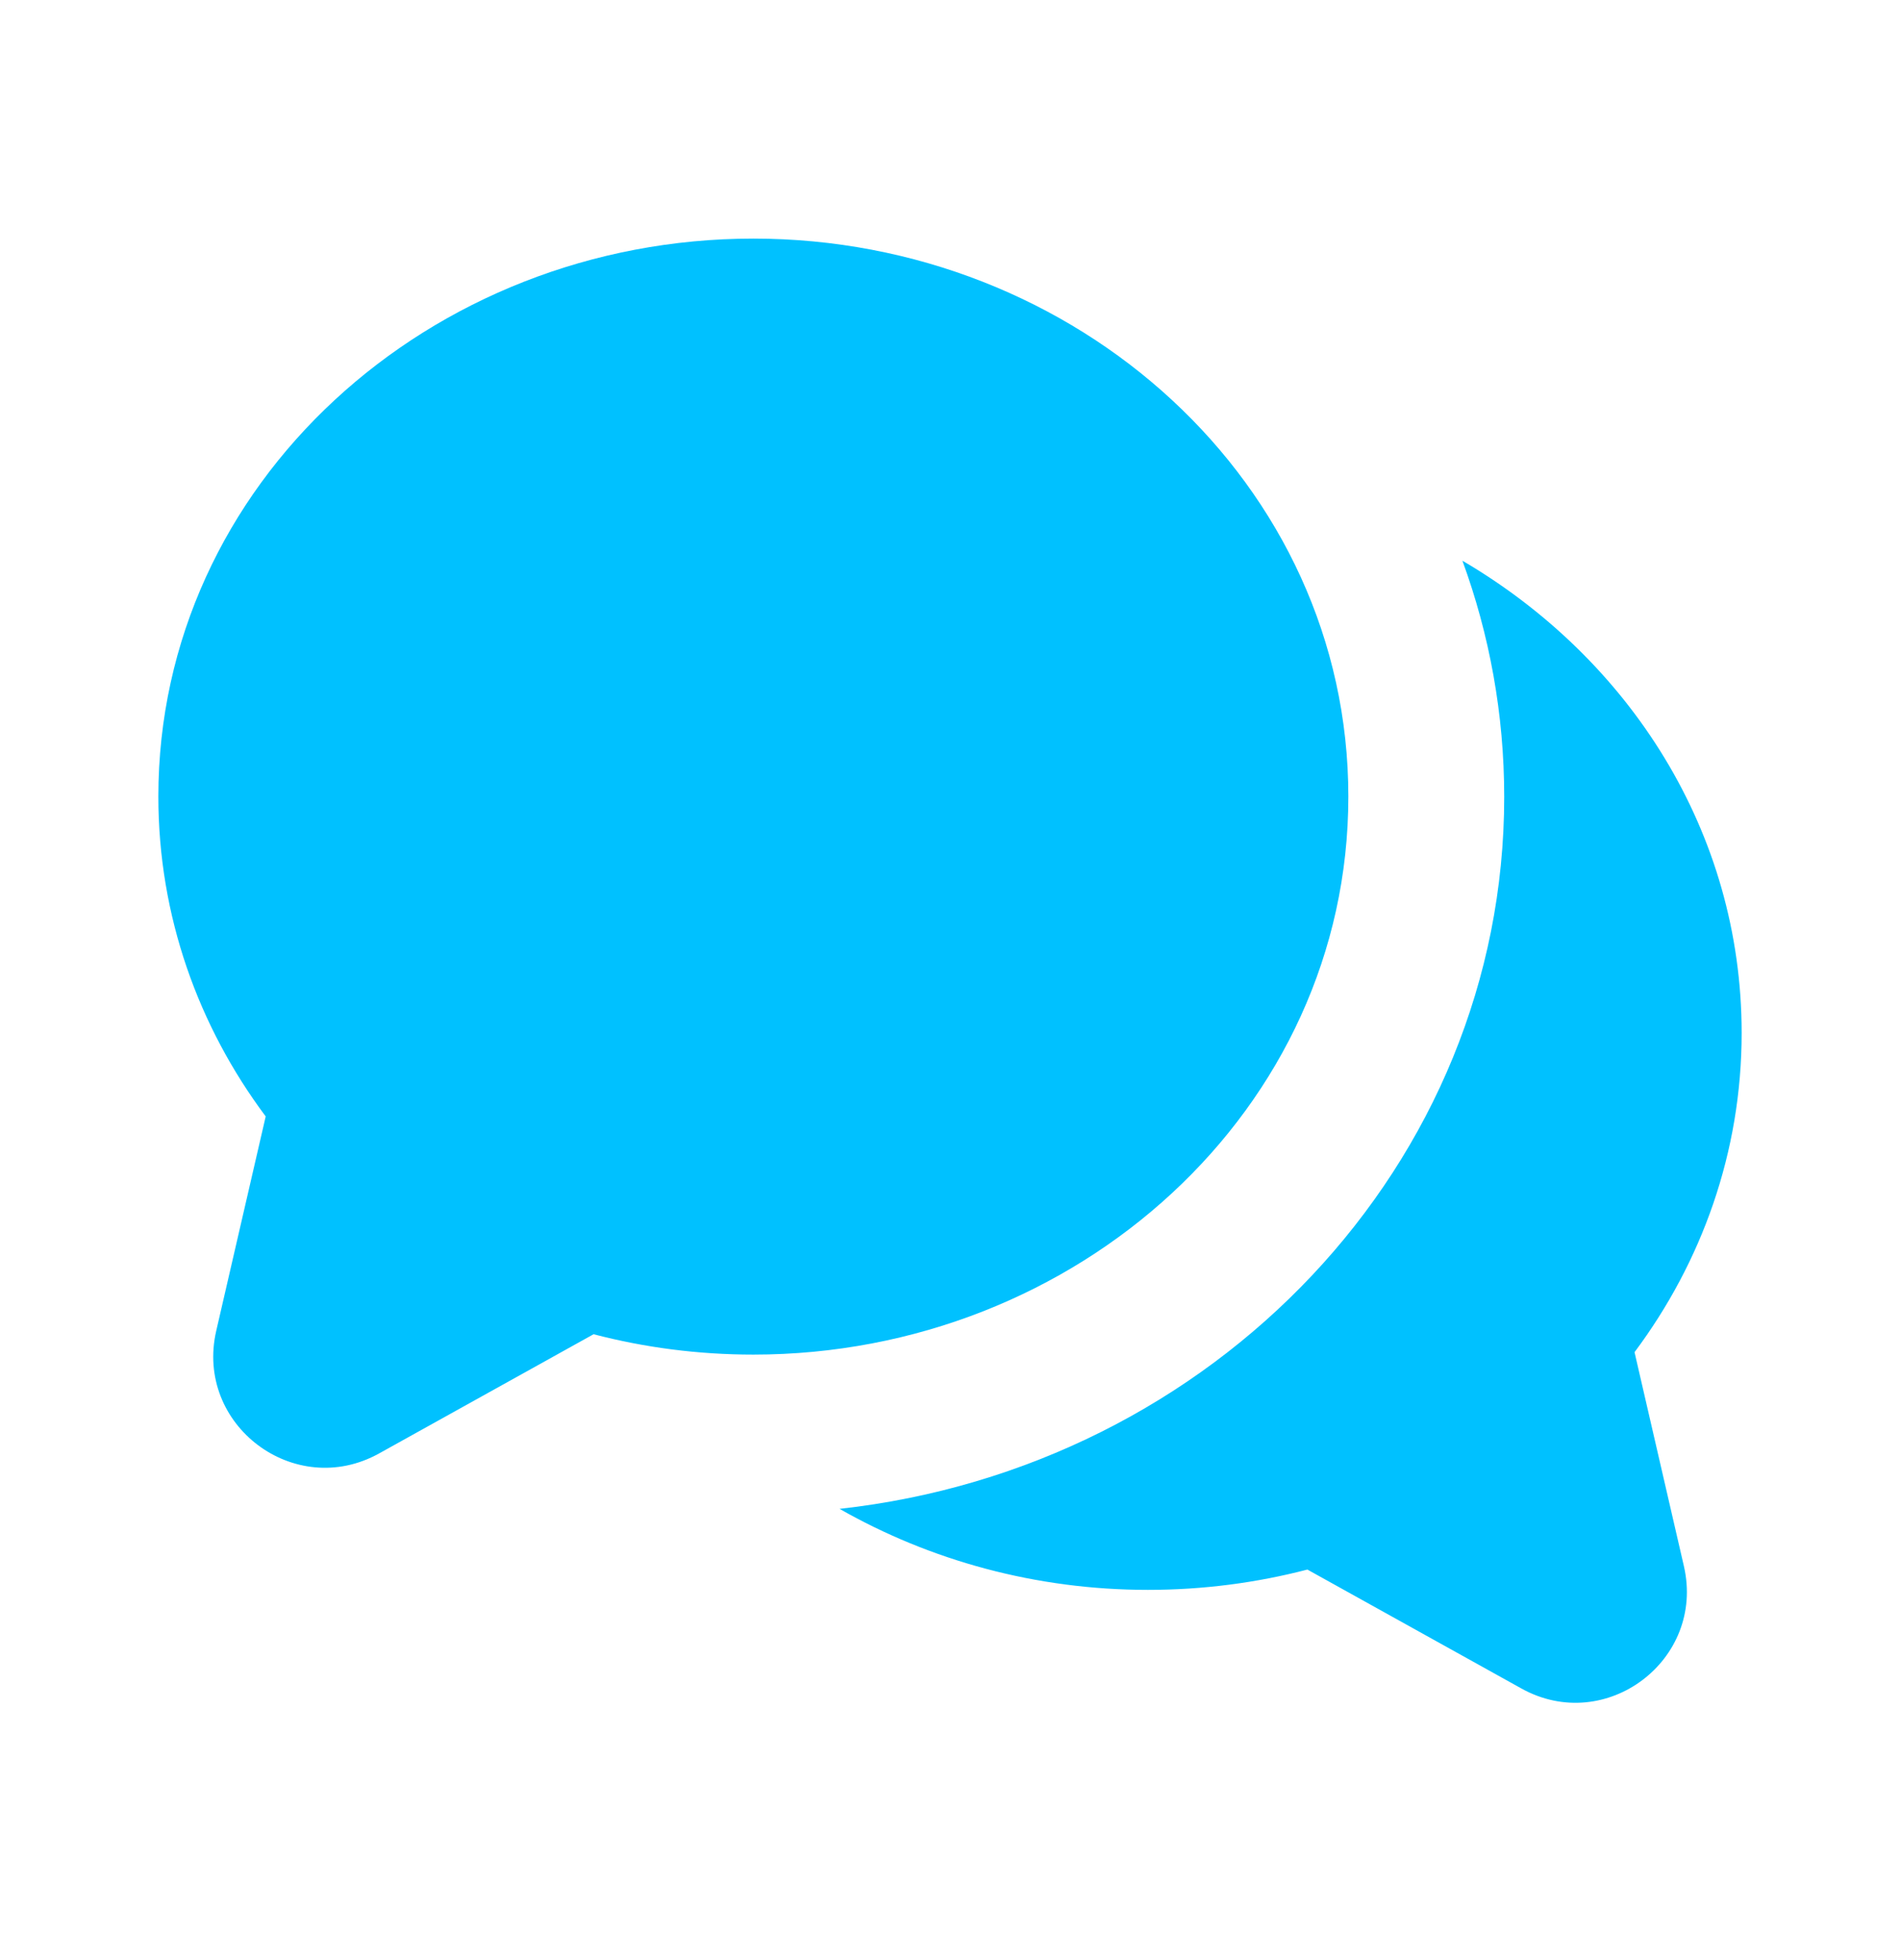
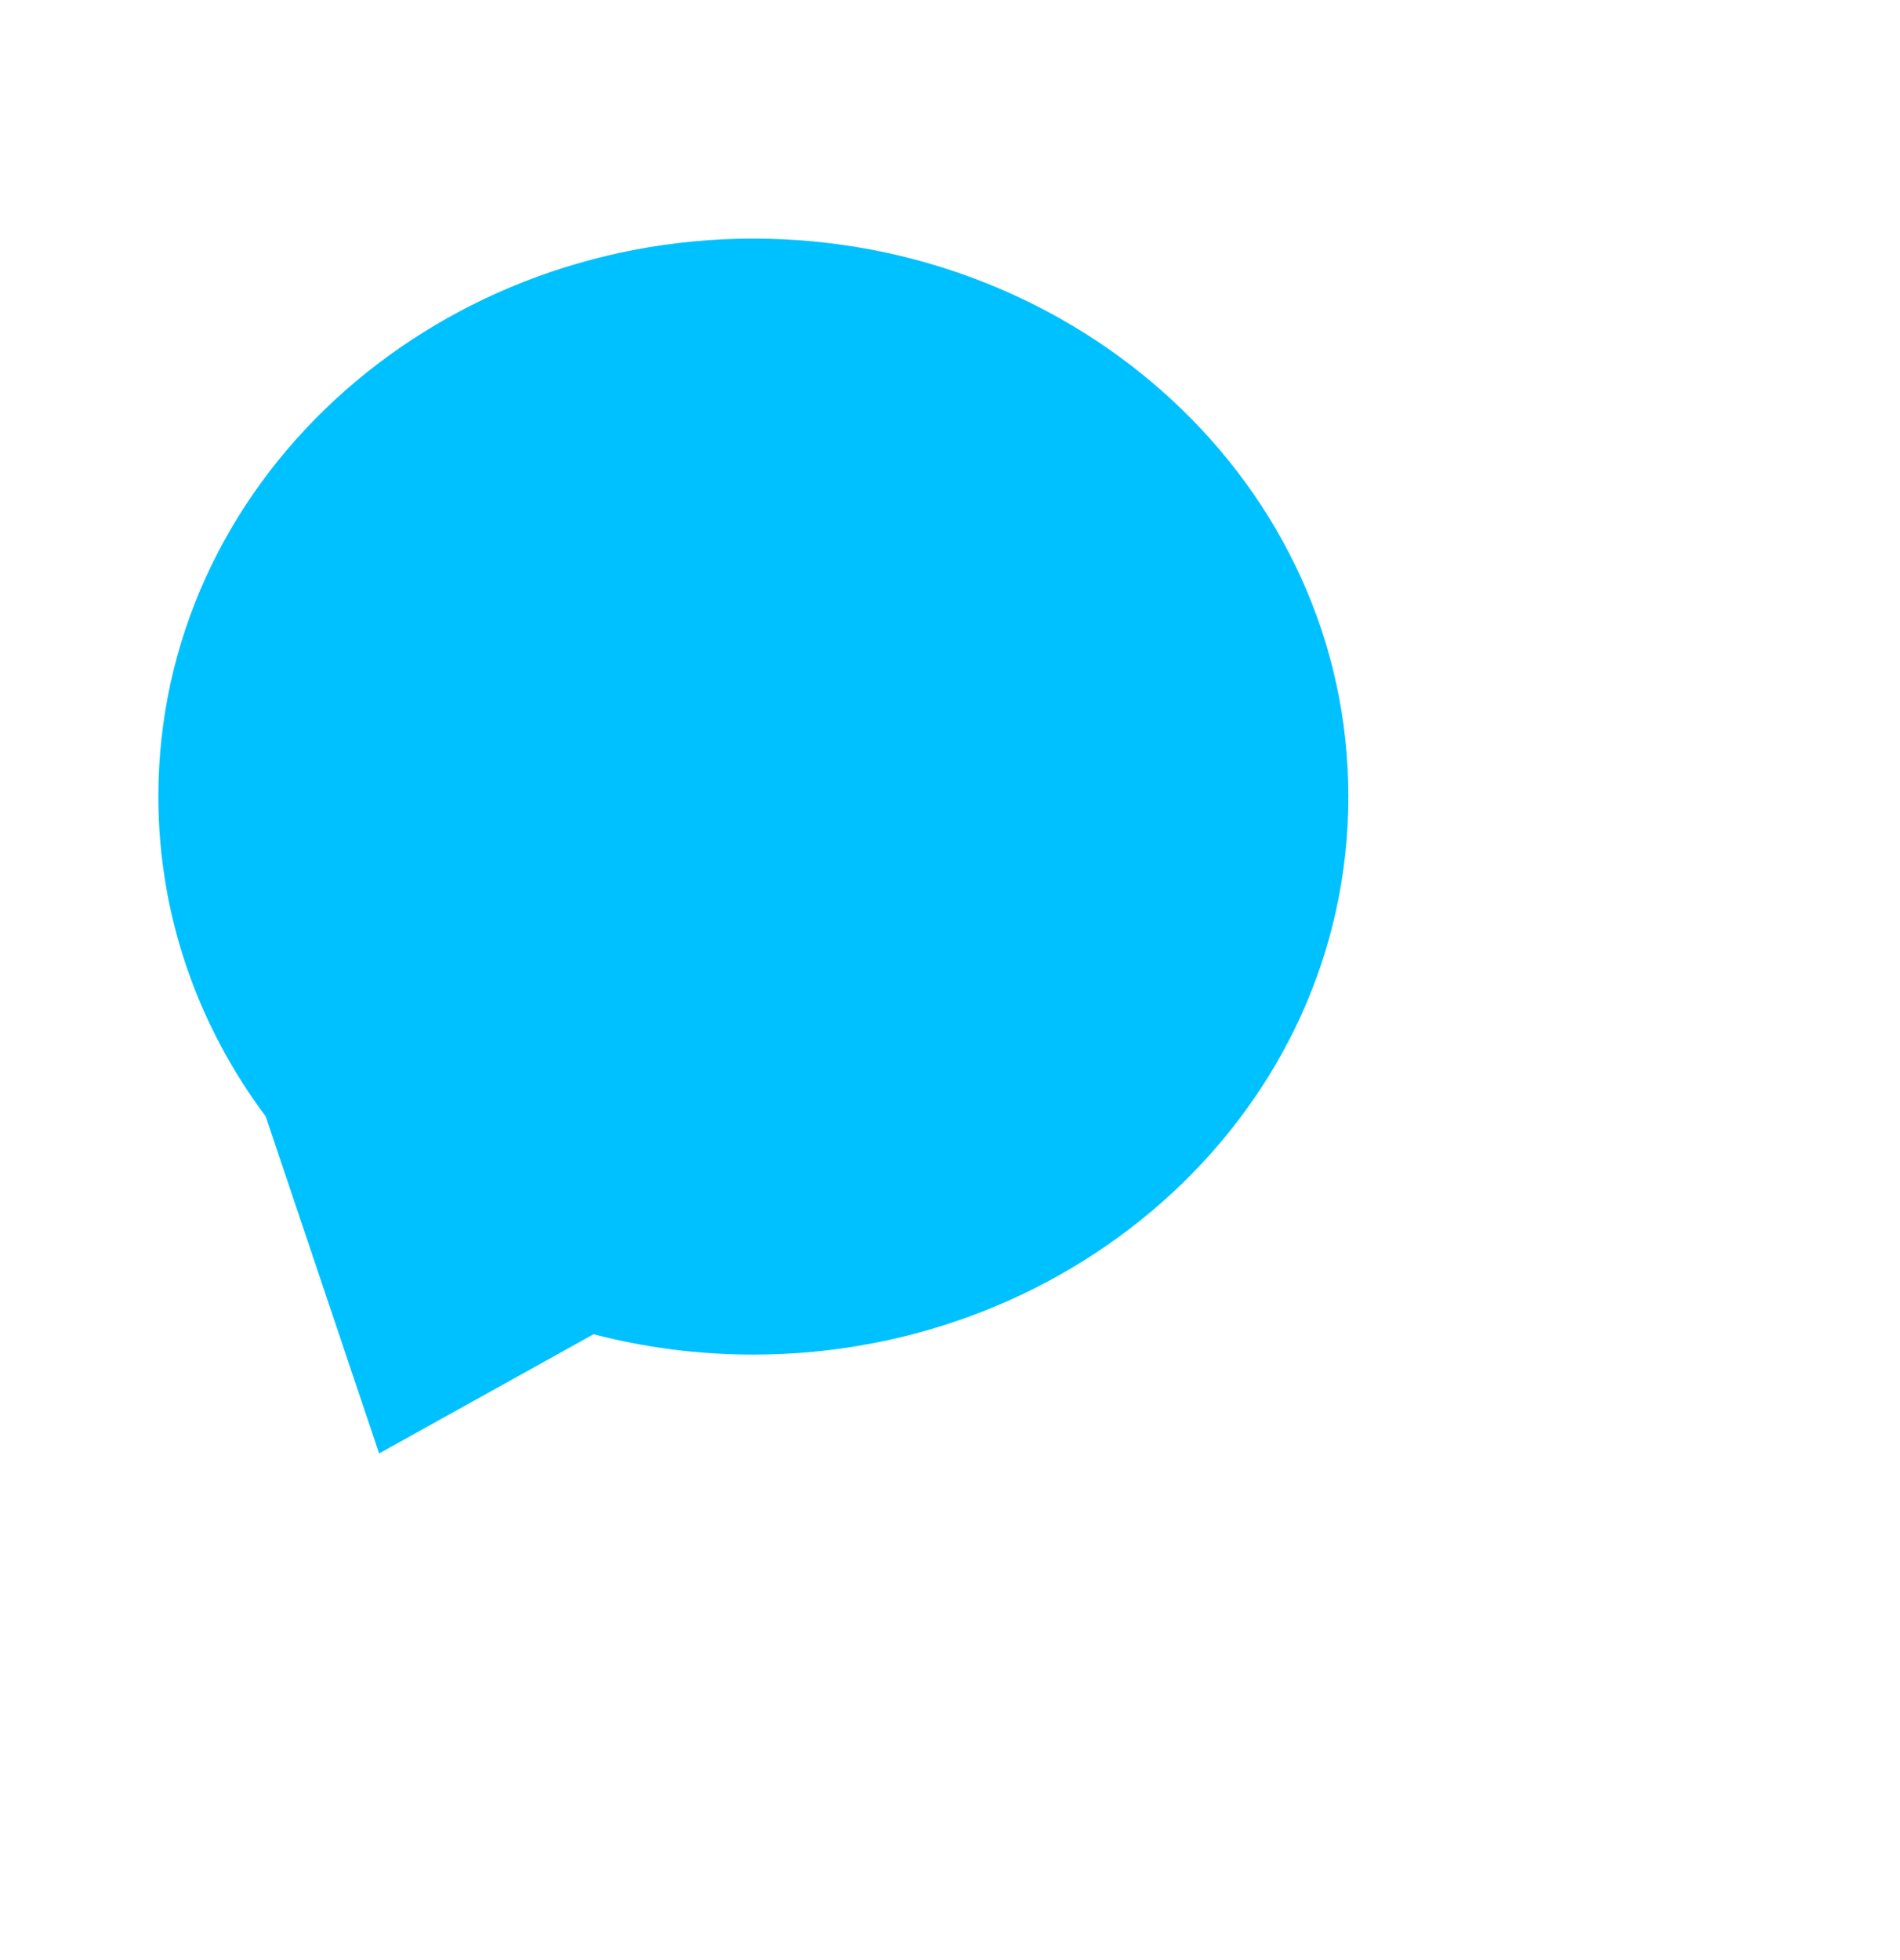
<svg xmlns="http://www.w3.org/2000/svg" width="32" height="33" viewBox="0 0 32 33" fill="none">
-   <path d="M12.688 4.017C18.133 4.017 22.709 8.137 22.709 13.411C22.709 18.686 18.133 22.806 12.688 22.806C11.757 22.806 10.855 22.687 9.997 22.463L6.385 24.47C4.962 25.26 3.276 23.991 3.642 22.405L4.475 18.796C3.34 17.278 2.667 15.421 2.667 13.411C2.667 8.137 7.242 4.017 12.688 4.017Z" fill="#00C1FF" />
-   <path d="M25.334 13.417C25.334 19.606 20.442 24.707 14.14 25.403C15.663 26.271 17.446 26.767 19.333 26.767C20.262 26.767 21.163 26.648 22.019 26.425L25.623 28.427C27.043 29.216 28.726 27.949 28.36 26.366L27.529 22.765C28.661 21.25 29.333 19.397 29.333 17.392C29.333 13.998 27.435 11.083 24.63 9.44C25.086 10.685 25.334 12.023 25.334 13.417Z" fill="#00C1FF" />
+   <path d="M12.688 4.017C18.133 4.017 22.709 8.137 22.709 13.411C22.709 18.686 18.133 22.806 12.688 22.806C11.757 22.806 10.855 22.687 9.997 22.463L6.385 24.47L4.475 18.796C3.34 17.278 2.667 15.421 2.667 13.411C2.667 8.137 7.242 4.017 12.688 4.017Z" fill="#00C1FF" />
</svg>